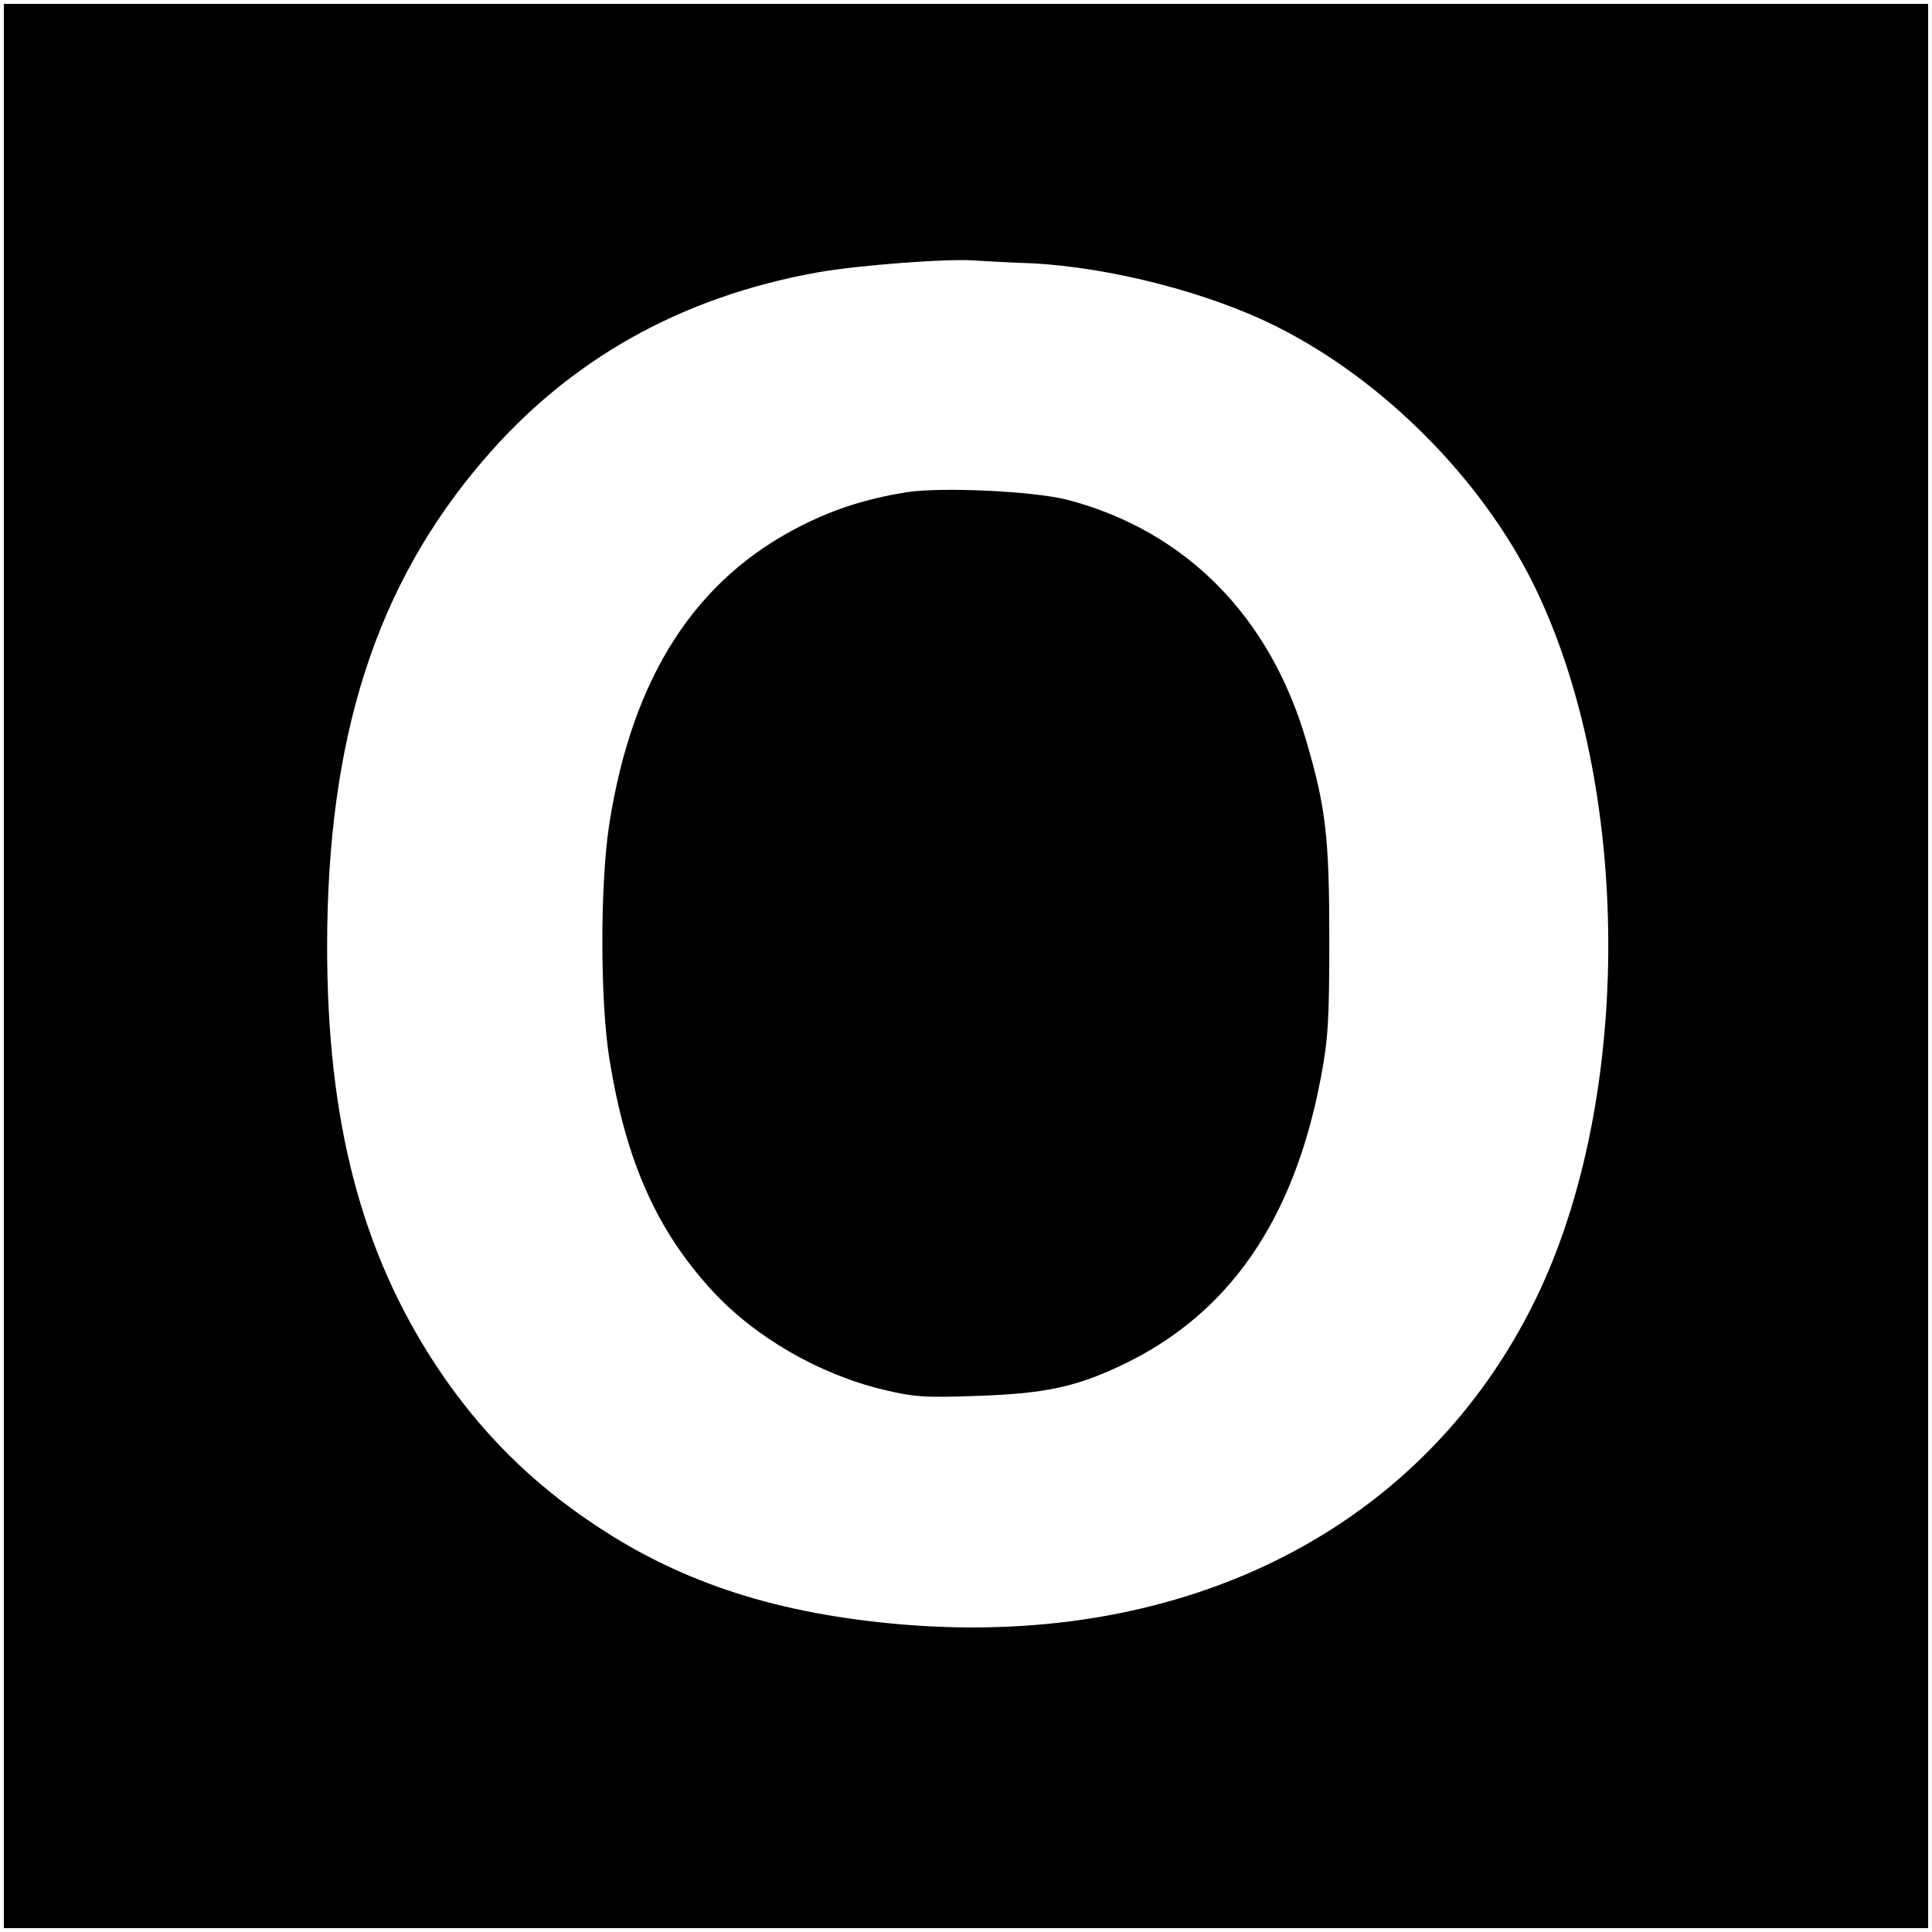
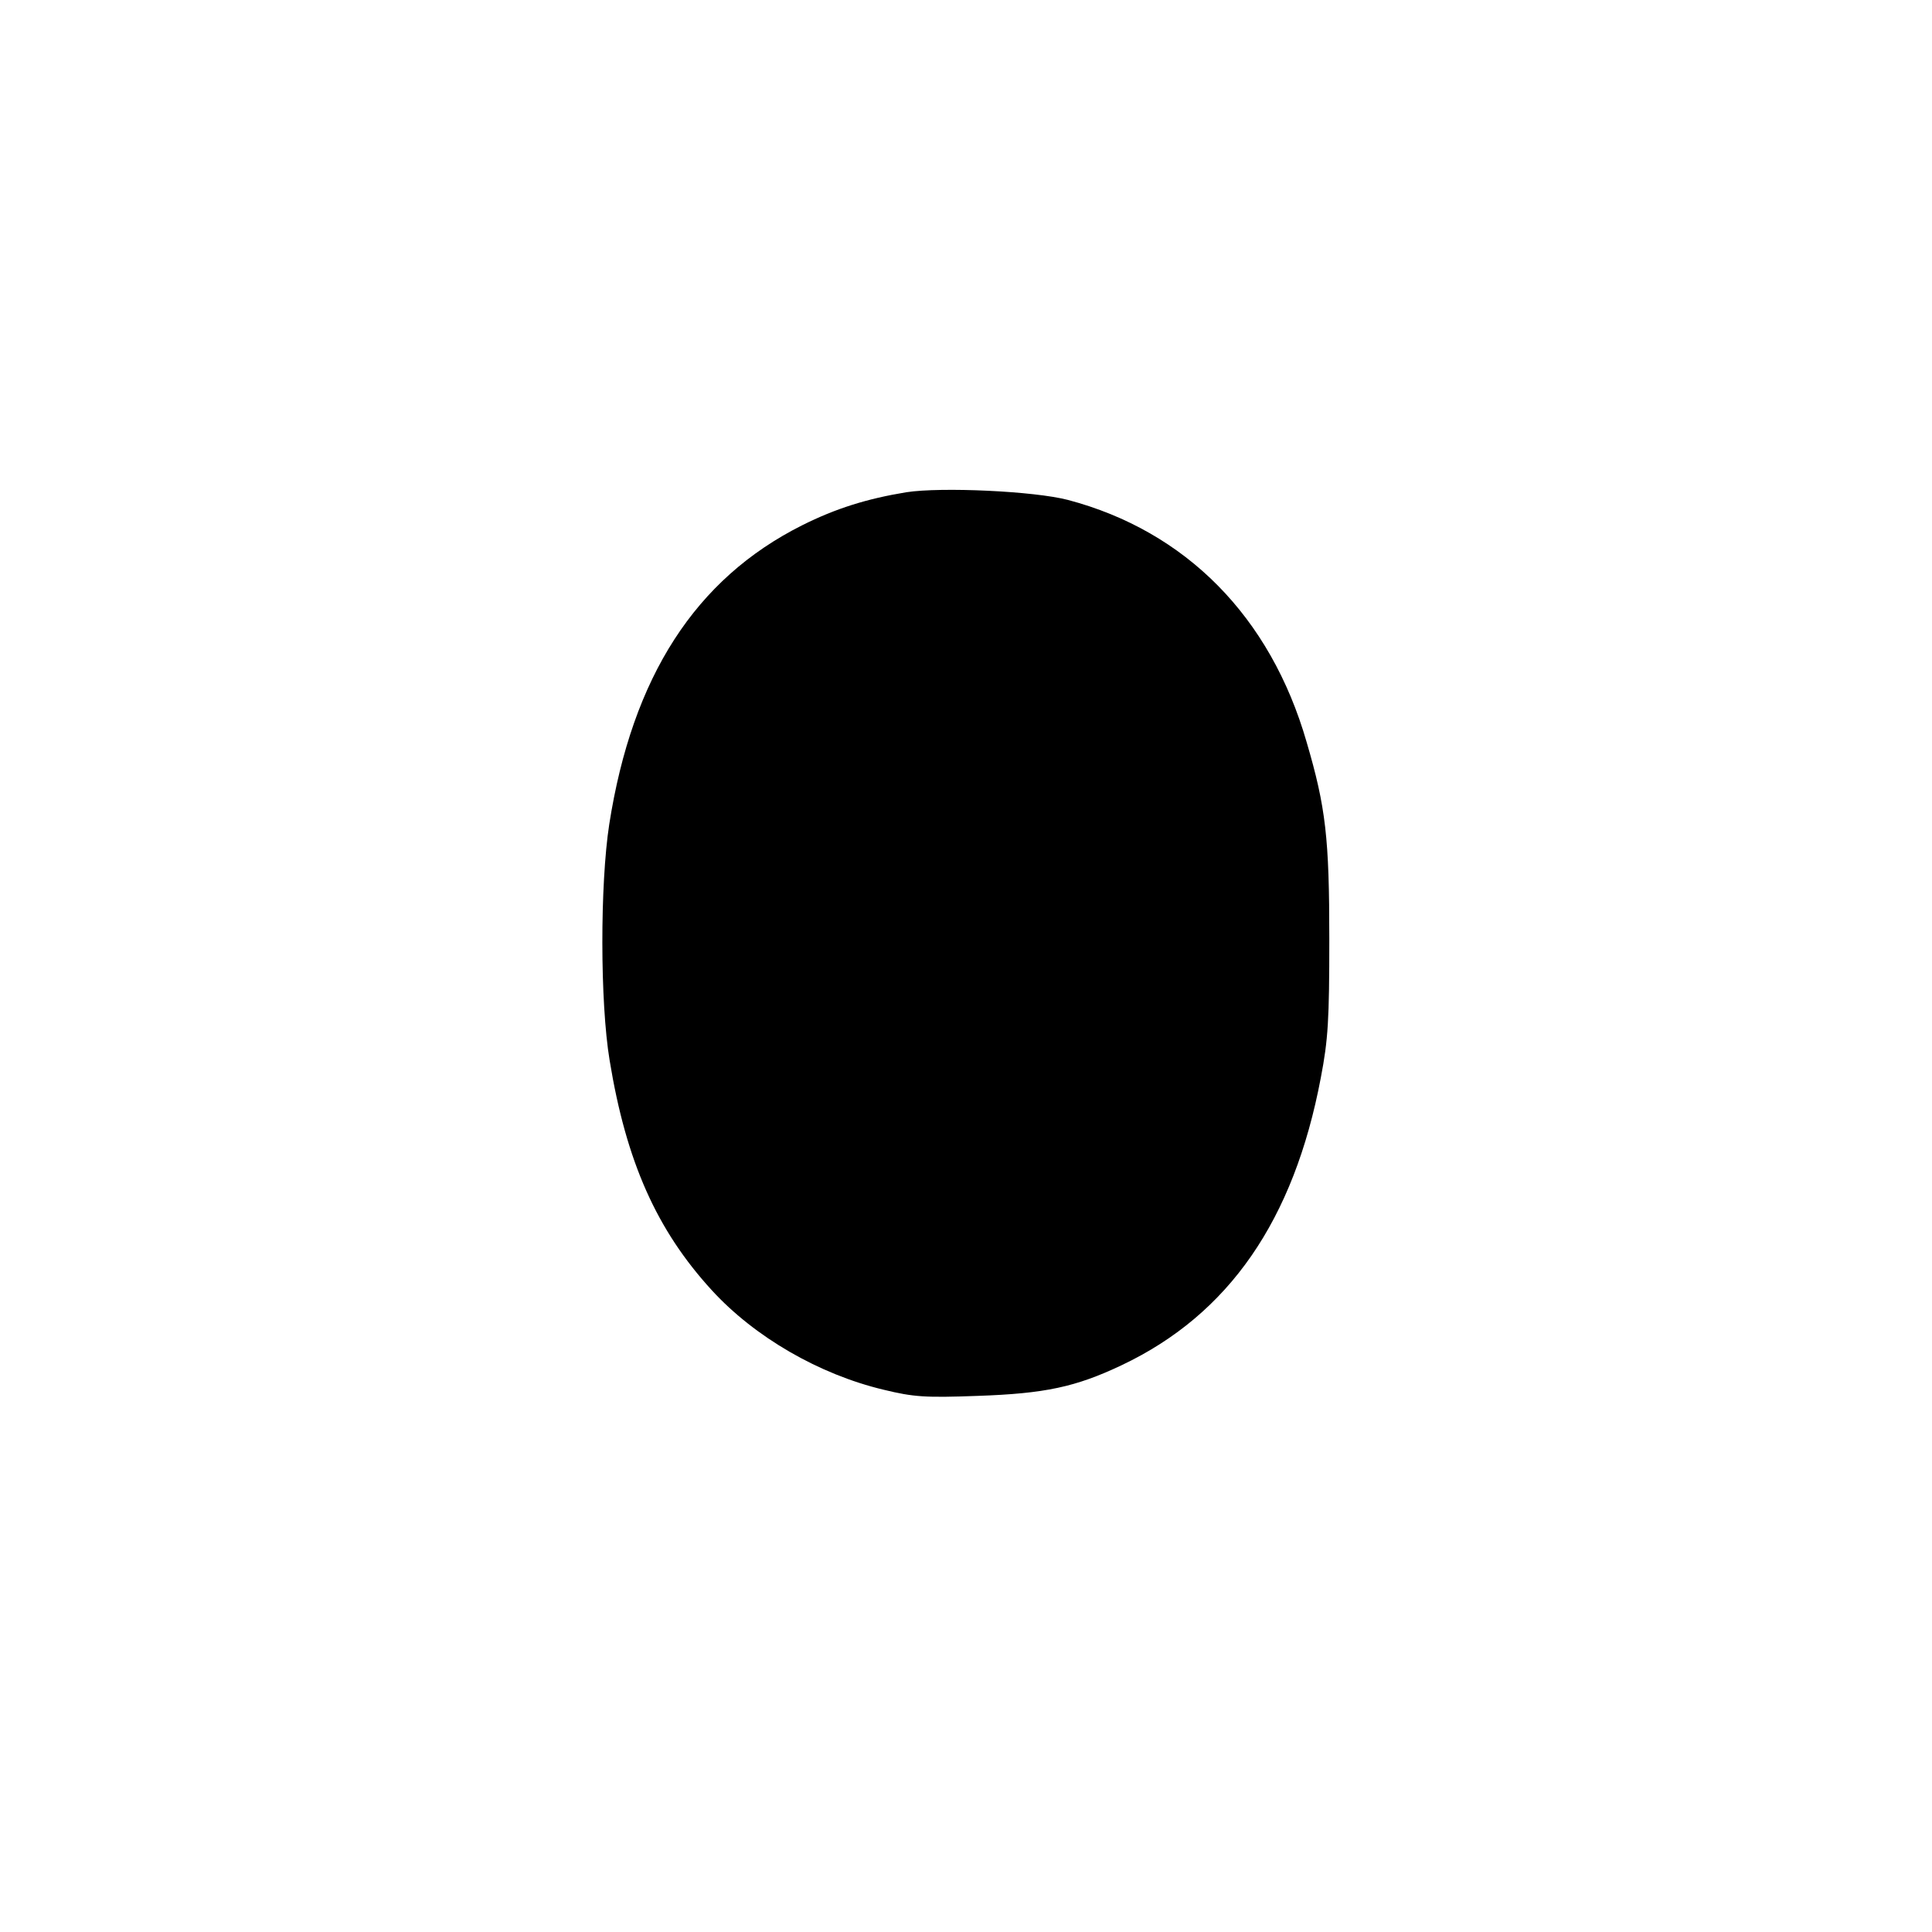
<svg xmlns="http://www.w3.org/2000/svg" version="1.0" width="502pt" height="502pt" viewBox="0 0 502 502" preserveAspectRatio="xMidYMid meet">
  <g transform="translate(0,502) scale(0.1,-0.1)" fill="#000000" stroke="none">
-     <path d="M10 2510 l0 -2500 2500 0 2500 0 0 2500 0 2500 -2500 0 -2500 0 0 -2500z m2668 1826 c205 -10 464 -76 642 -166 274 -138 527 -392 663 -665 258 -521 262 -1339 7 -1861 -288 -591 -902 -907 -1645 -845 -320 27 -568 106 -792 254 -172 113 -307 248 -420 419 -194 295 -283 634 -283 1088 0 542 126 937 404 1262 224 263 514 426 869 490 105 19 344 37 412 31 17 -1 81 -5 143 -7z" />
    <path d="M2355 3741 c-103 -17 -183 -42 -271 -86 -277 -139 -441 -393 -501 -777 -24 -156 -24 -462 1 -613 43 -263 122 -441 266 -598 111 -121 278 -218 446 -258 78 -19 108 -21 244 -16 175 6 255 23 375 80 278 132 447 376 517 747 19 99 22 150 22 360 0 262 -9 342 -59 512 -94 326 -314 548 -620 629 -88 23 -329 34 -420 20z" />
  </g>
</svg>